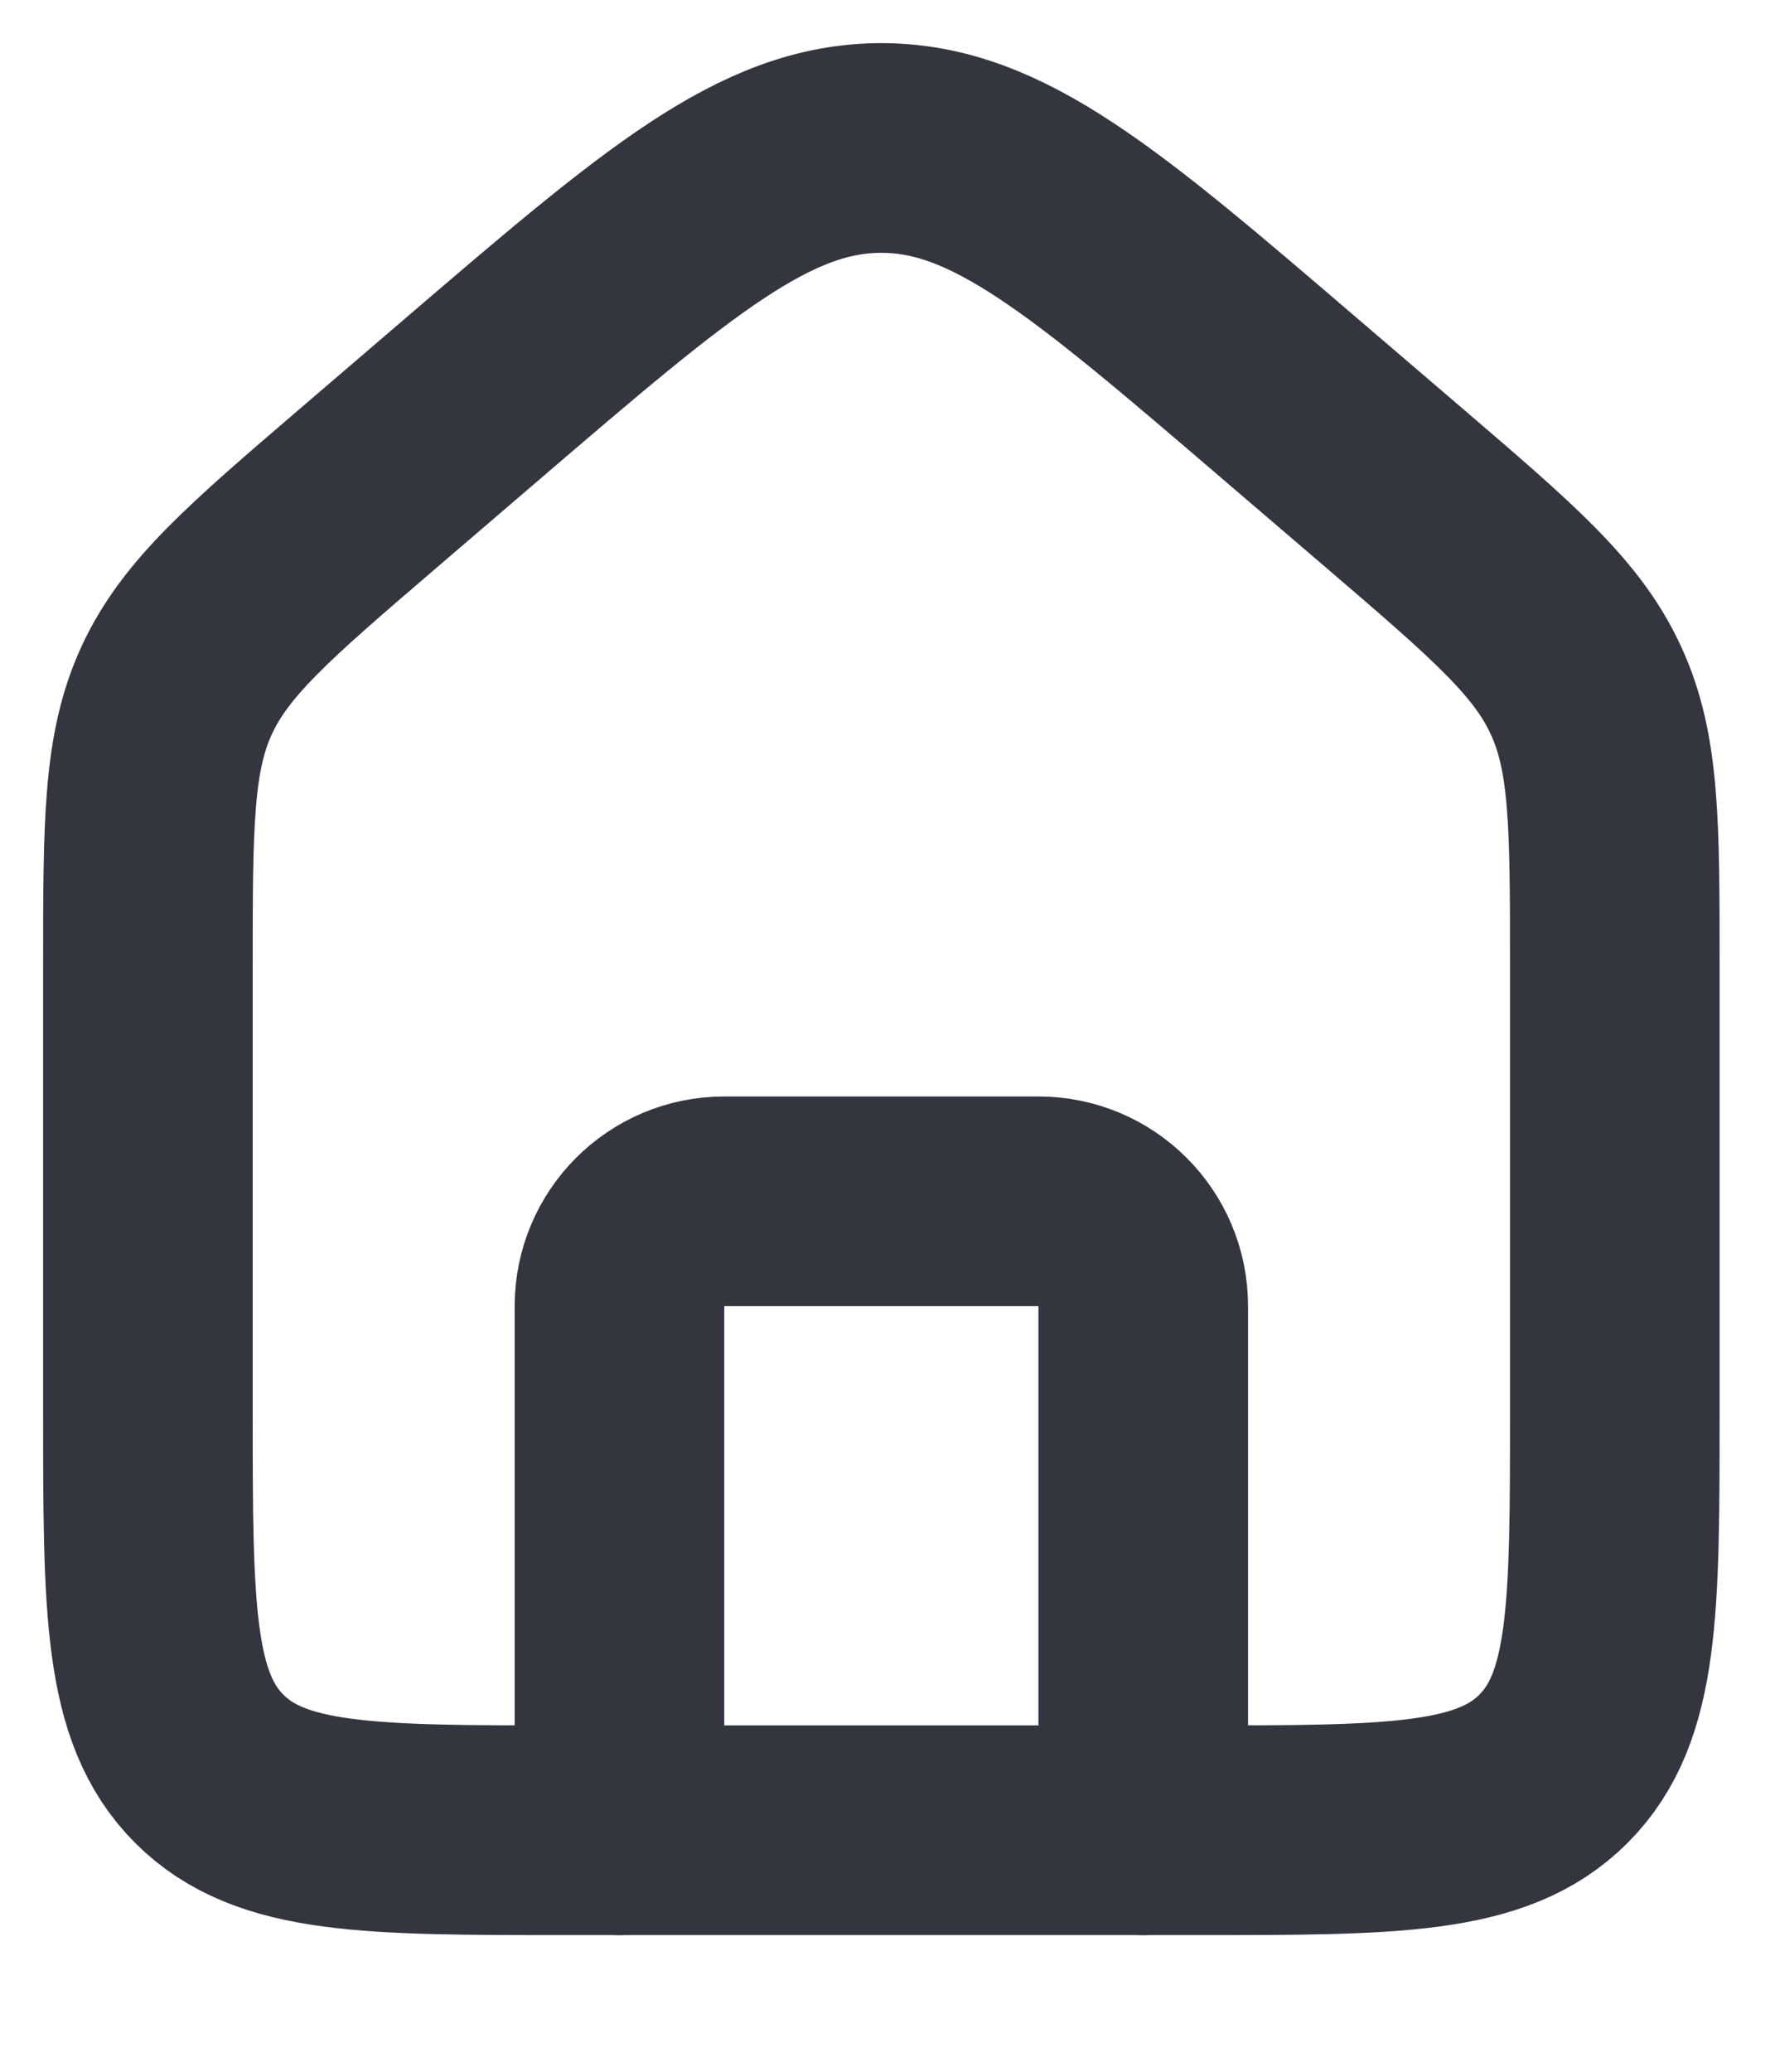
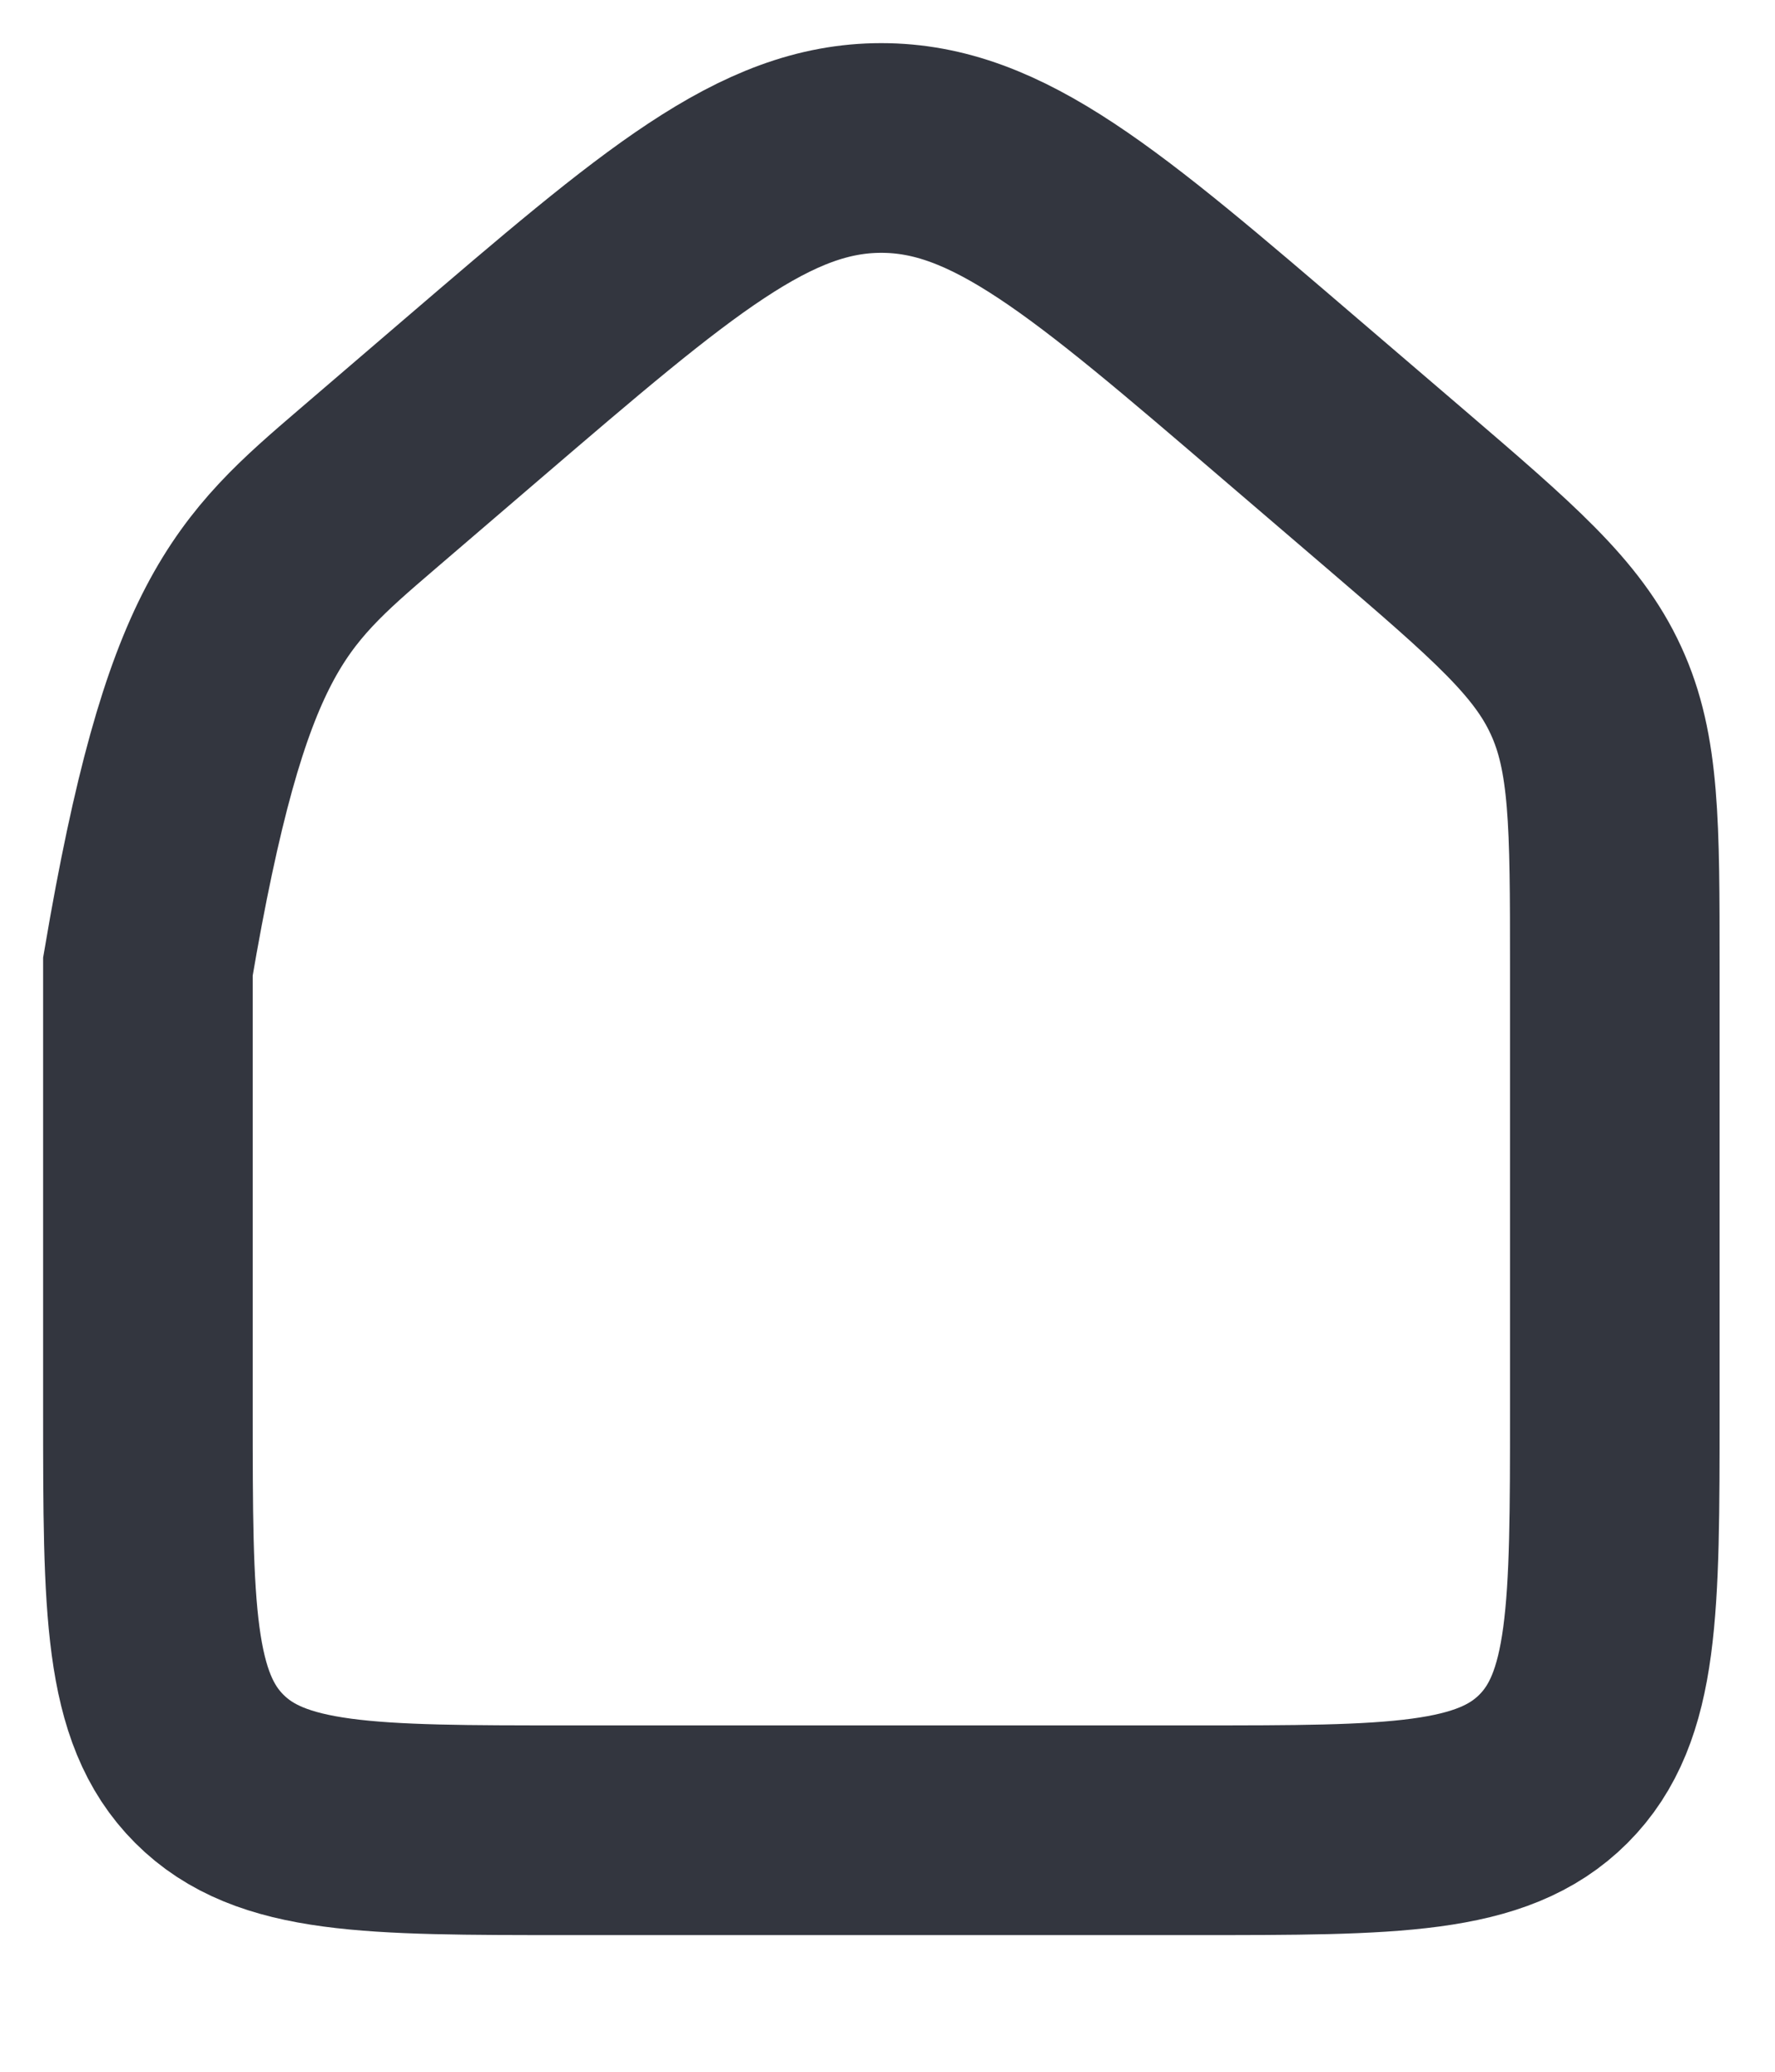
<svg xmlns="http://www.w3.org/2000/svg" width="12" height="14" viewBox="0 0 12 14" fill="none">
-   <path d="M1 6.531C1 5.569 1 5.088 1.194 4.666C1.389 4.243 1.754 3.93 2.484 3.304L3.192 2.697C4.512 1.566 5.172 1 5.958 1C6.744 1 7.404 1.566 8.724 2.697L9.433 3.304C10.163 3.93 10.528 4.243 10.722 4.666C10.917 5.088 10.917 5.569 10.917 6.531V9.535C10.917 10.87 10.917 11.538 10.502 11.953C10.087 12.368 9.419 12.368 8.083 12.368H3.833C2.498 12.368 1.83 12.368 1.415 11.953C1 11.538 1 10.87 1 9.535V6.531Z" stroke="#33363F" stroke-width="1.417" />
-   <path d="M7.729 12.368V8.826C7.729 8.435 7.412 8.118 7.021 8.118H4.896C4.505 8.118 4.188 8.435 4.188 8.826V12.368" stroke="#33363F" stroke-width="1.417" stroke-linecap="round" stroke-linejoin="round" />
+   <path d="M1 6.531C1.389 4.243 1.754 3.93 2.484 3.304L3.192 2.697C4.512 1.566 5.172 1 5.958 1C6.744 1 7.404 1.566 8.724 2.697L9.433 3.304C10.163 3.93 10.528 4.243 10.722 4.666C10.917 5.088 10.917 5.569 10.917 6.531V9.535C10.917 10.87 10.917 11.538 10.502 11.953C10.087 12.368 9.419 12.368 8.083 12.368H3.833C2.498 12.368 1.83 12.368 1.415 11.953C1 11.538 1 10.87 1 9.535V6.531Z" stroke="#33363F" stroke-width="1.417" />
</svg>